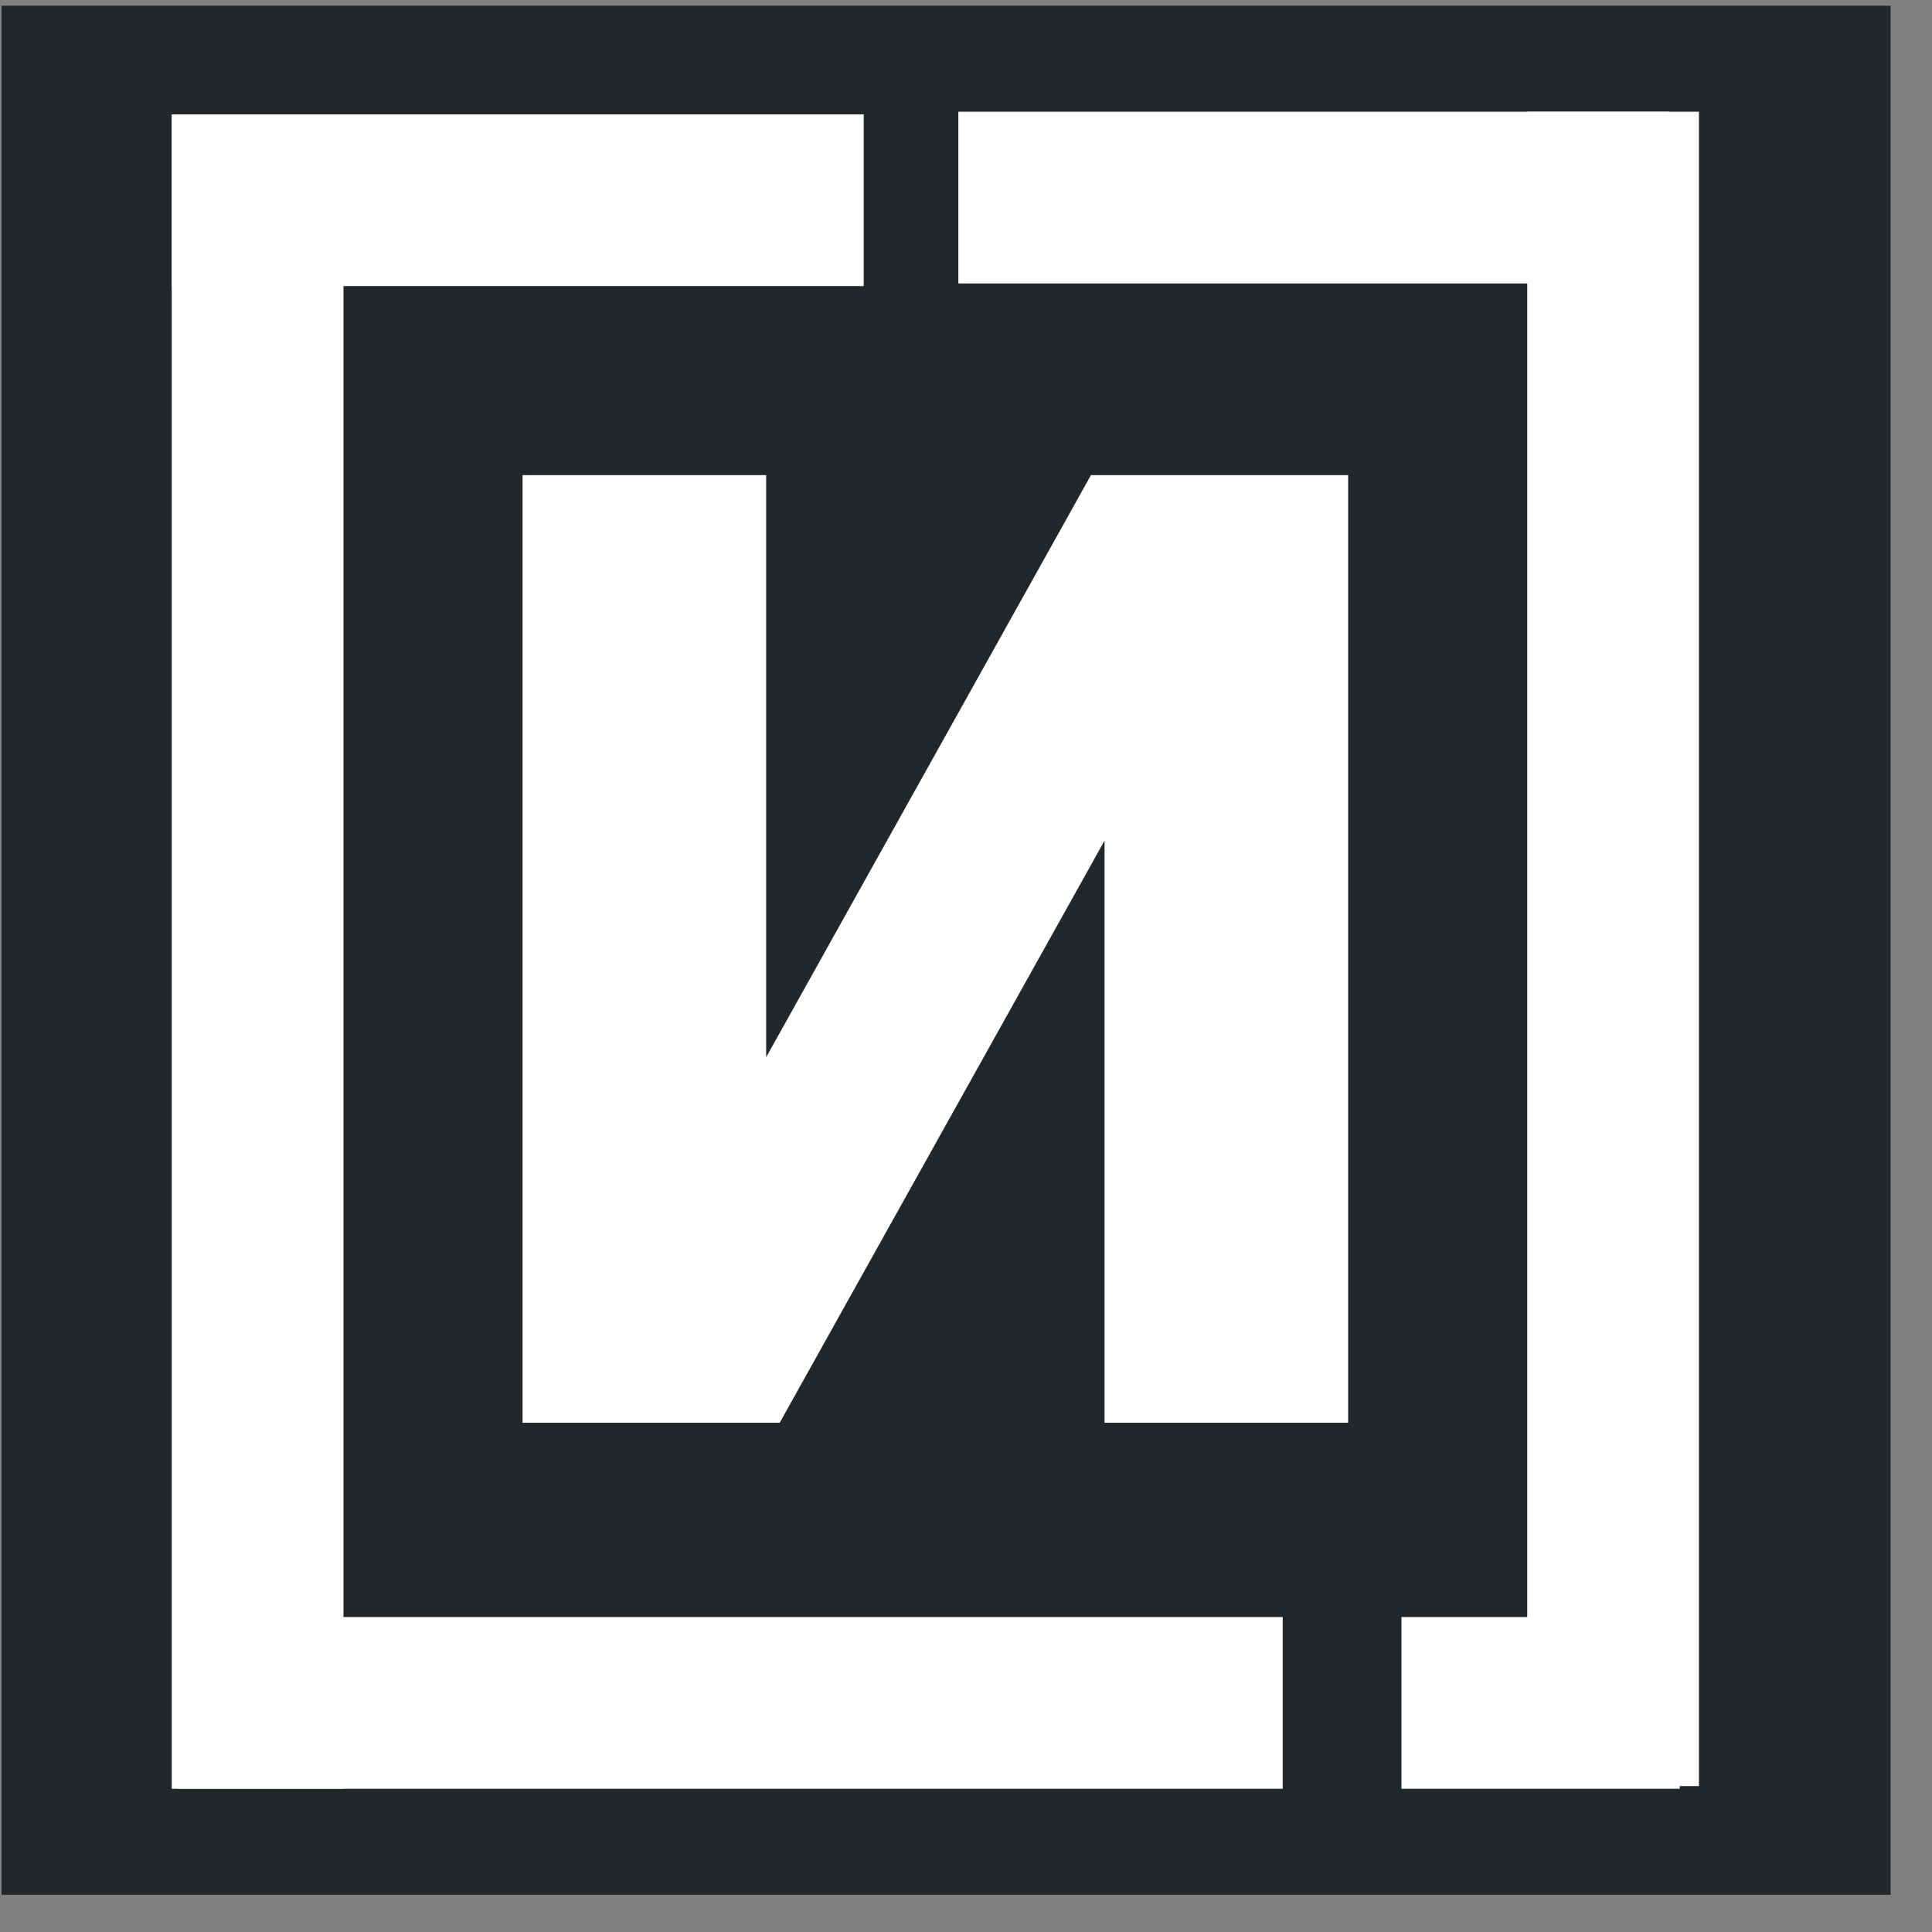
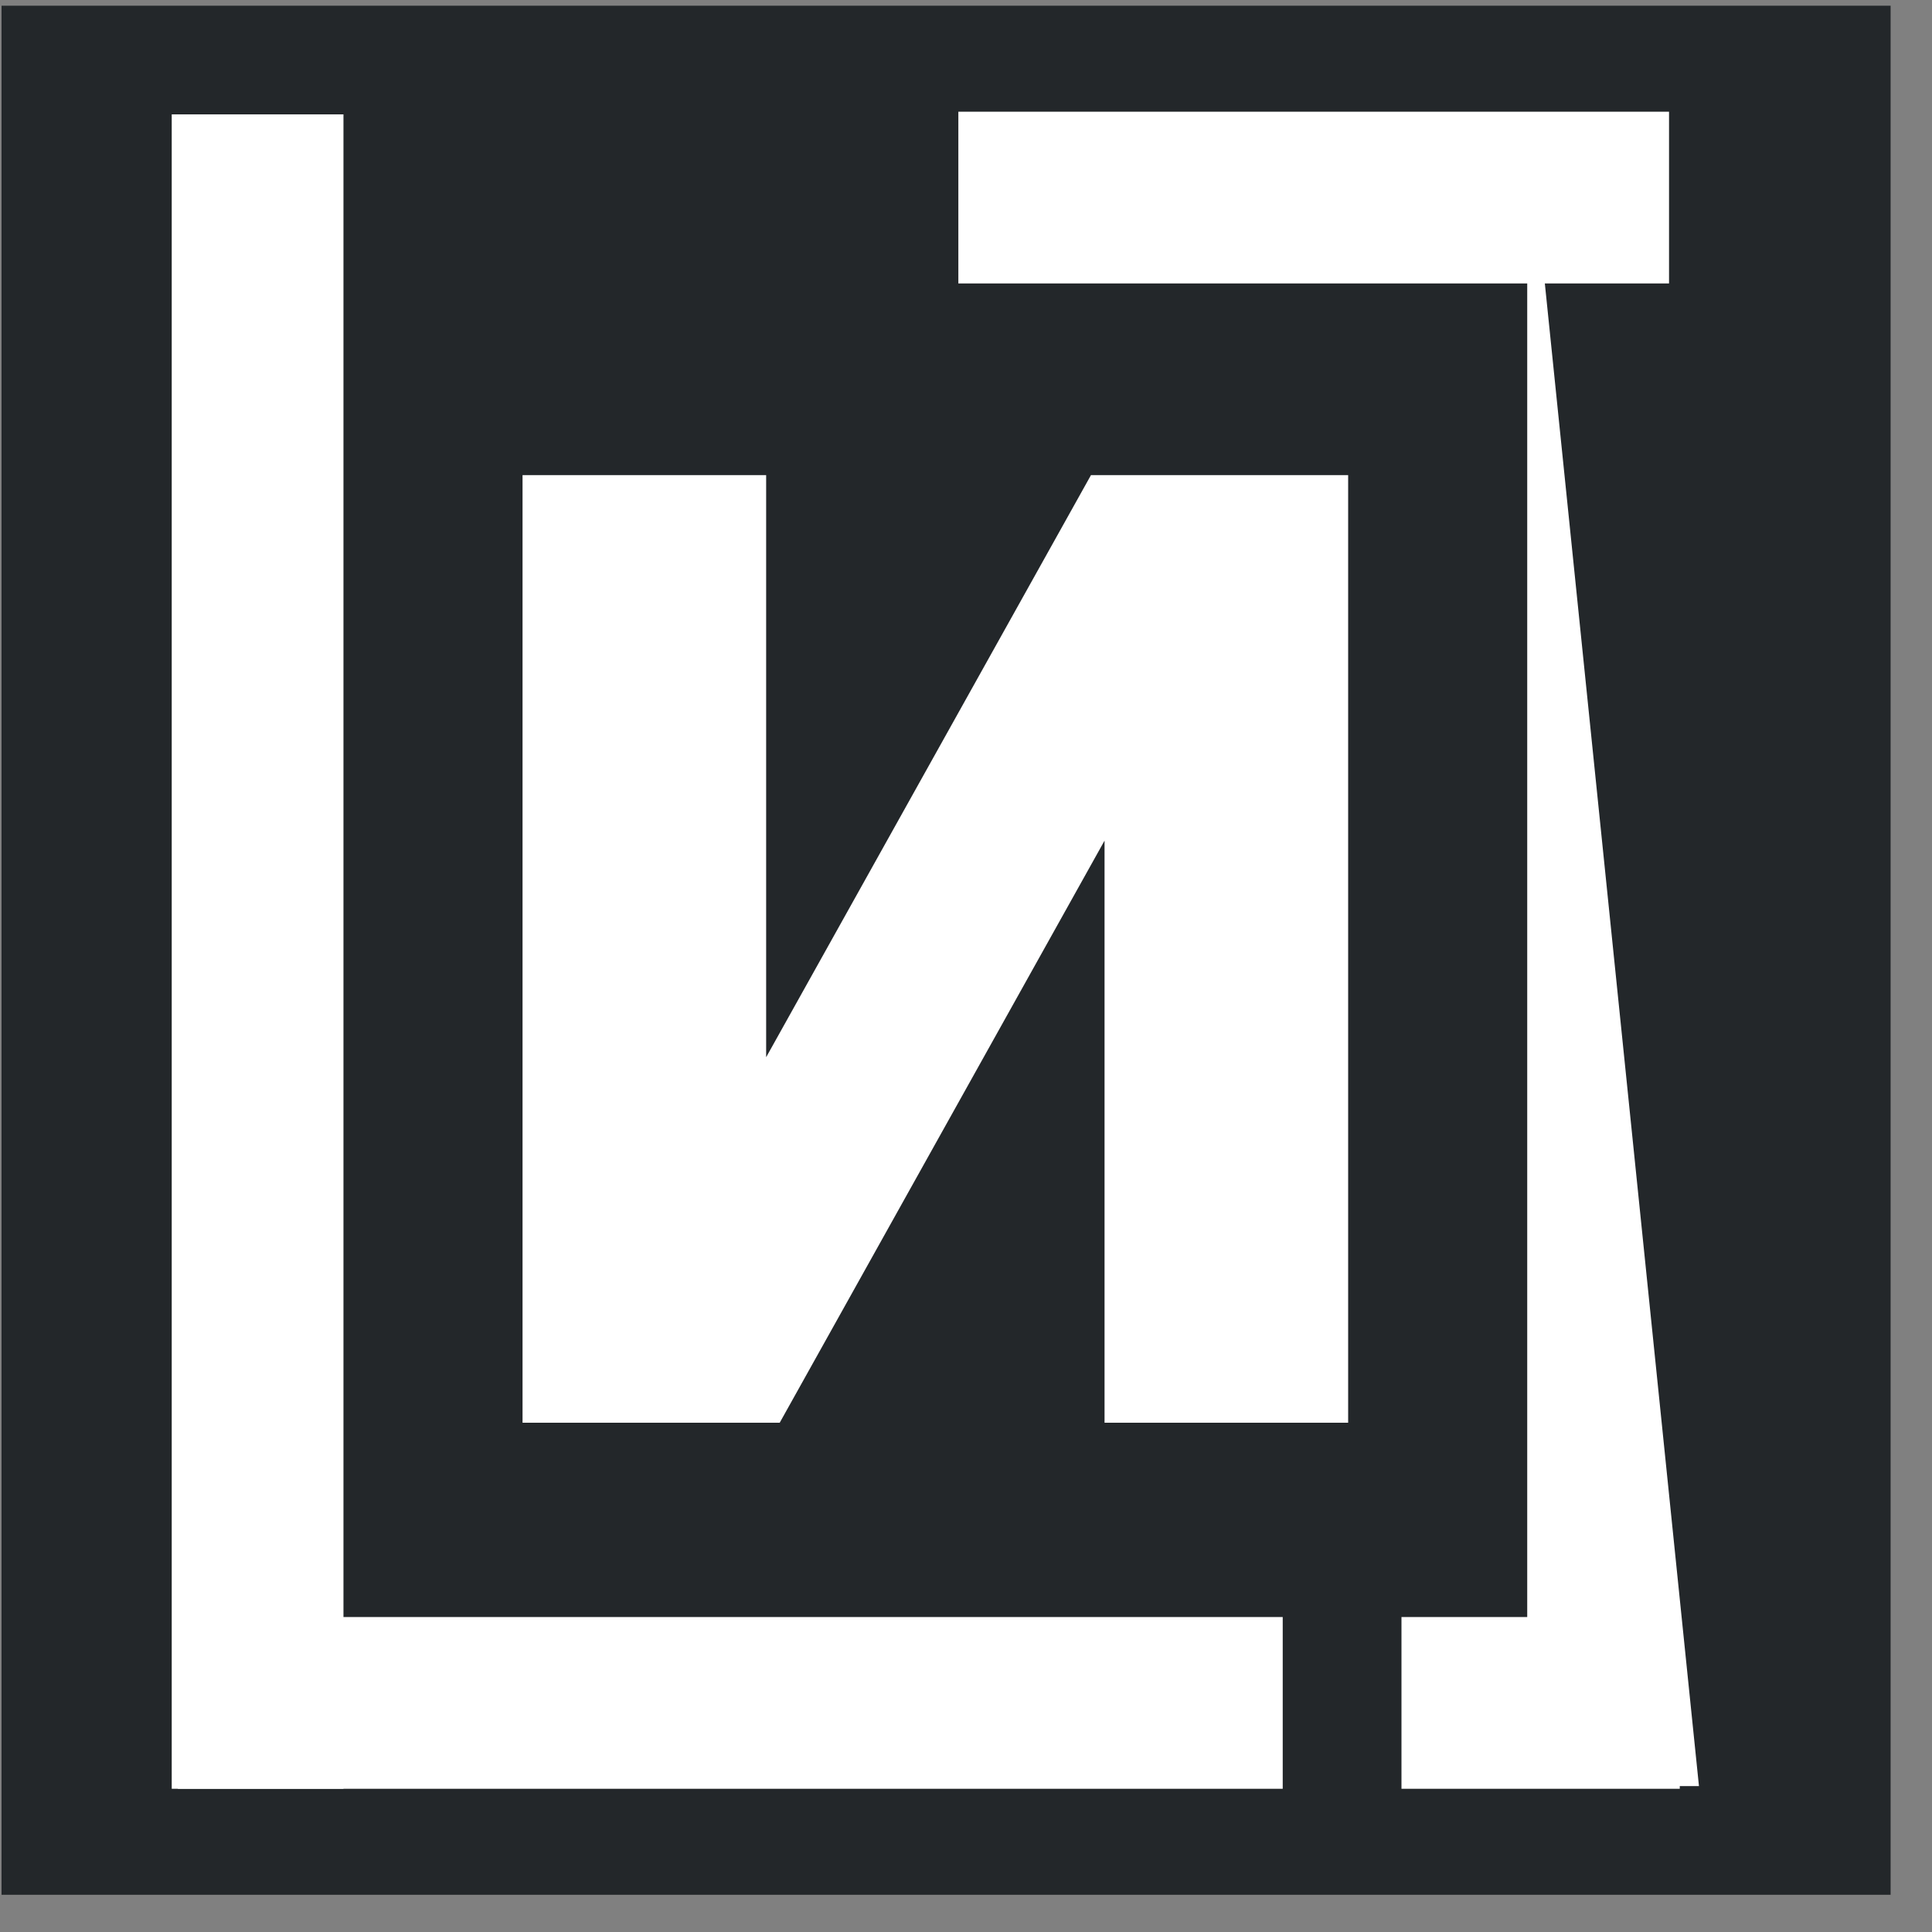
<svg xmlns="http://www.w3.org/2000/svg" version="1.1" width="45" height="45">
  <rect width="100%" height="100%" fill="#808080" stroke="none" />
  <svg width="45" height="45" viewBox="0 0 45 45" fill="none">
    <rect x="0.036" y="0.133" width="44" height="44" fill="#23272A" />
    <path d="M38.875 2.602L38.875 6.602L22.322 6.602L22.322 2.602L38.875 2.602Z" fill="white" />
    <path d="M39.125 37.664L39.125 41.664L32.643 41.664L32.643 37.664L39.125 37.664Z" fill="white" />
-     <path d="M35.572 2.602L39.572 2.602L39.572 41.602H35.572L35.572 2.602Z" fill="white" />
+     <path d="M35.572 2.602L39.572 41.602H35.572L35.572 2.602Z" fill="white" />
    <path d="M31.401 33.138H25.727V19.58L18.161 33.138H12.171V11.067H17.845V24.625L25.411 11.066H31.401V33.138Z" fill="white" />
    <path d="M4.143 41.664L4.143 37.664L29.877 37.664L29.877 41.664L4.143 41.664Z" fill="white" />
-     <path d="M4 6.664L4 2.664L20.118 2.664L20.118 6.664L4 6.664Z" fill="white" />
    <path d="M8 41.664H4L4 2.664H8L8 41.664Z" fill="white" />
  </svg>
  <style>@media (prefers-color-scheme: light) { :root { filter: none; } }
@media (prefers-color-scheme: dark) { :root { filter: none; } }
</style>
</svg>